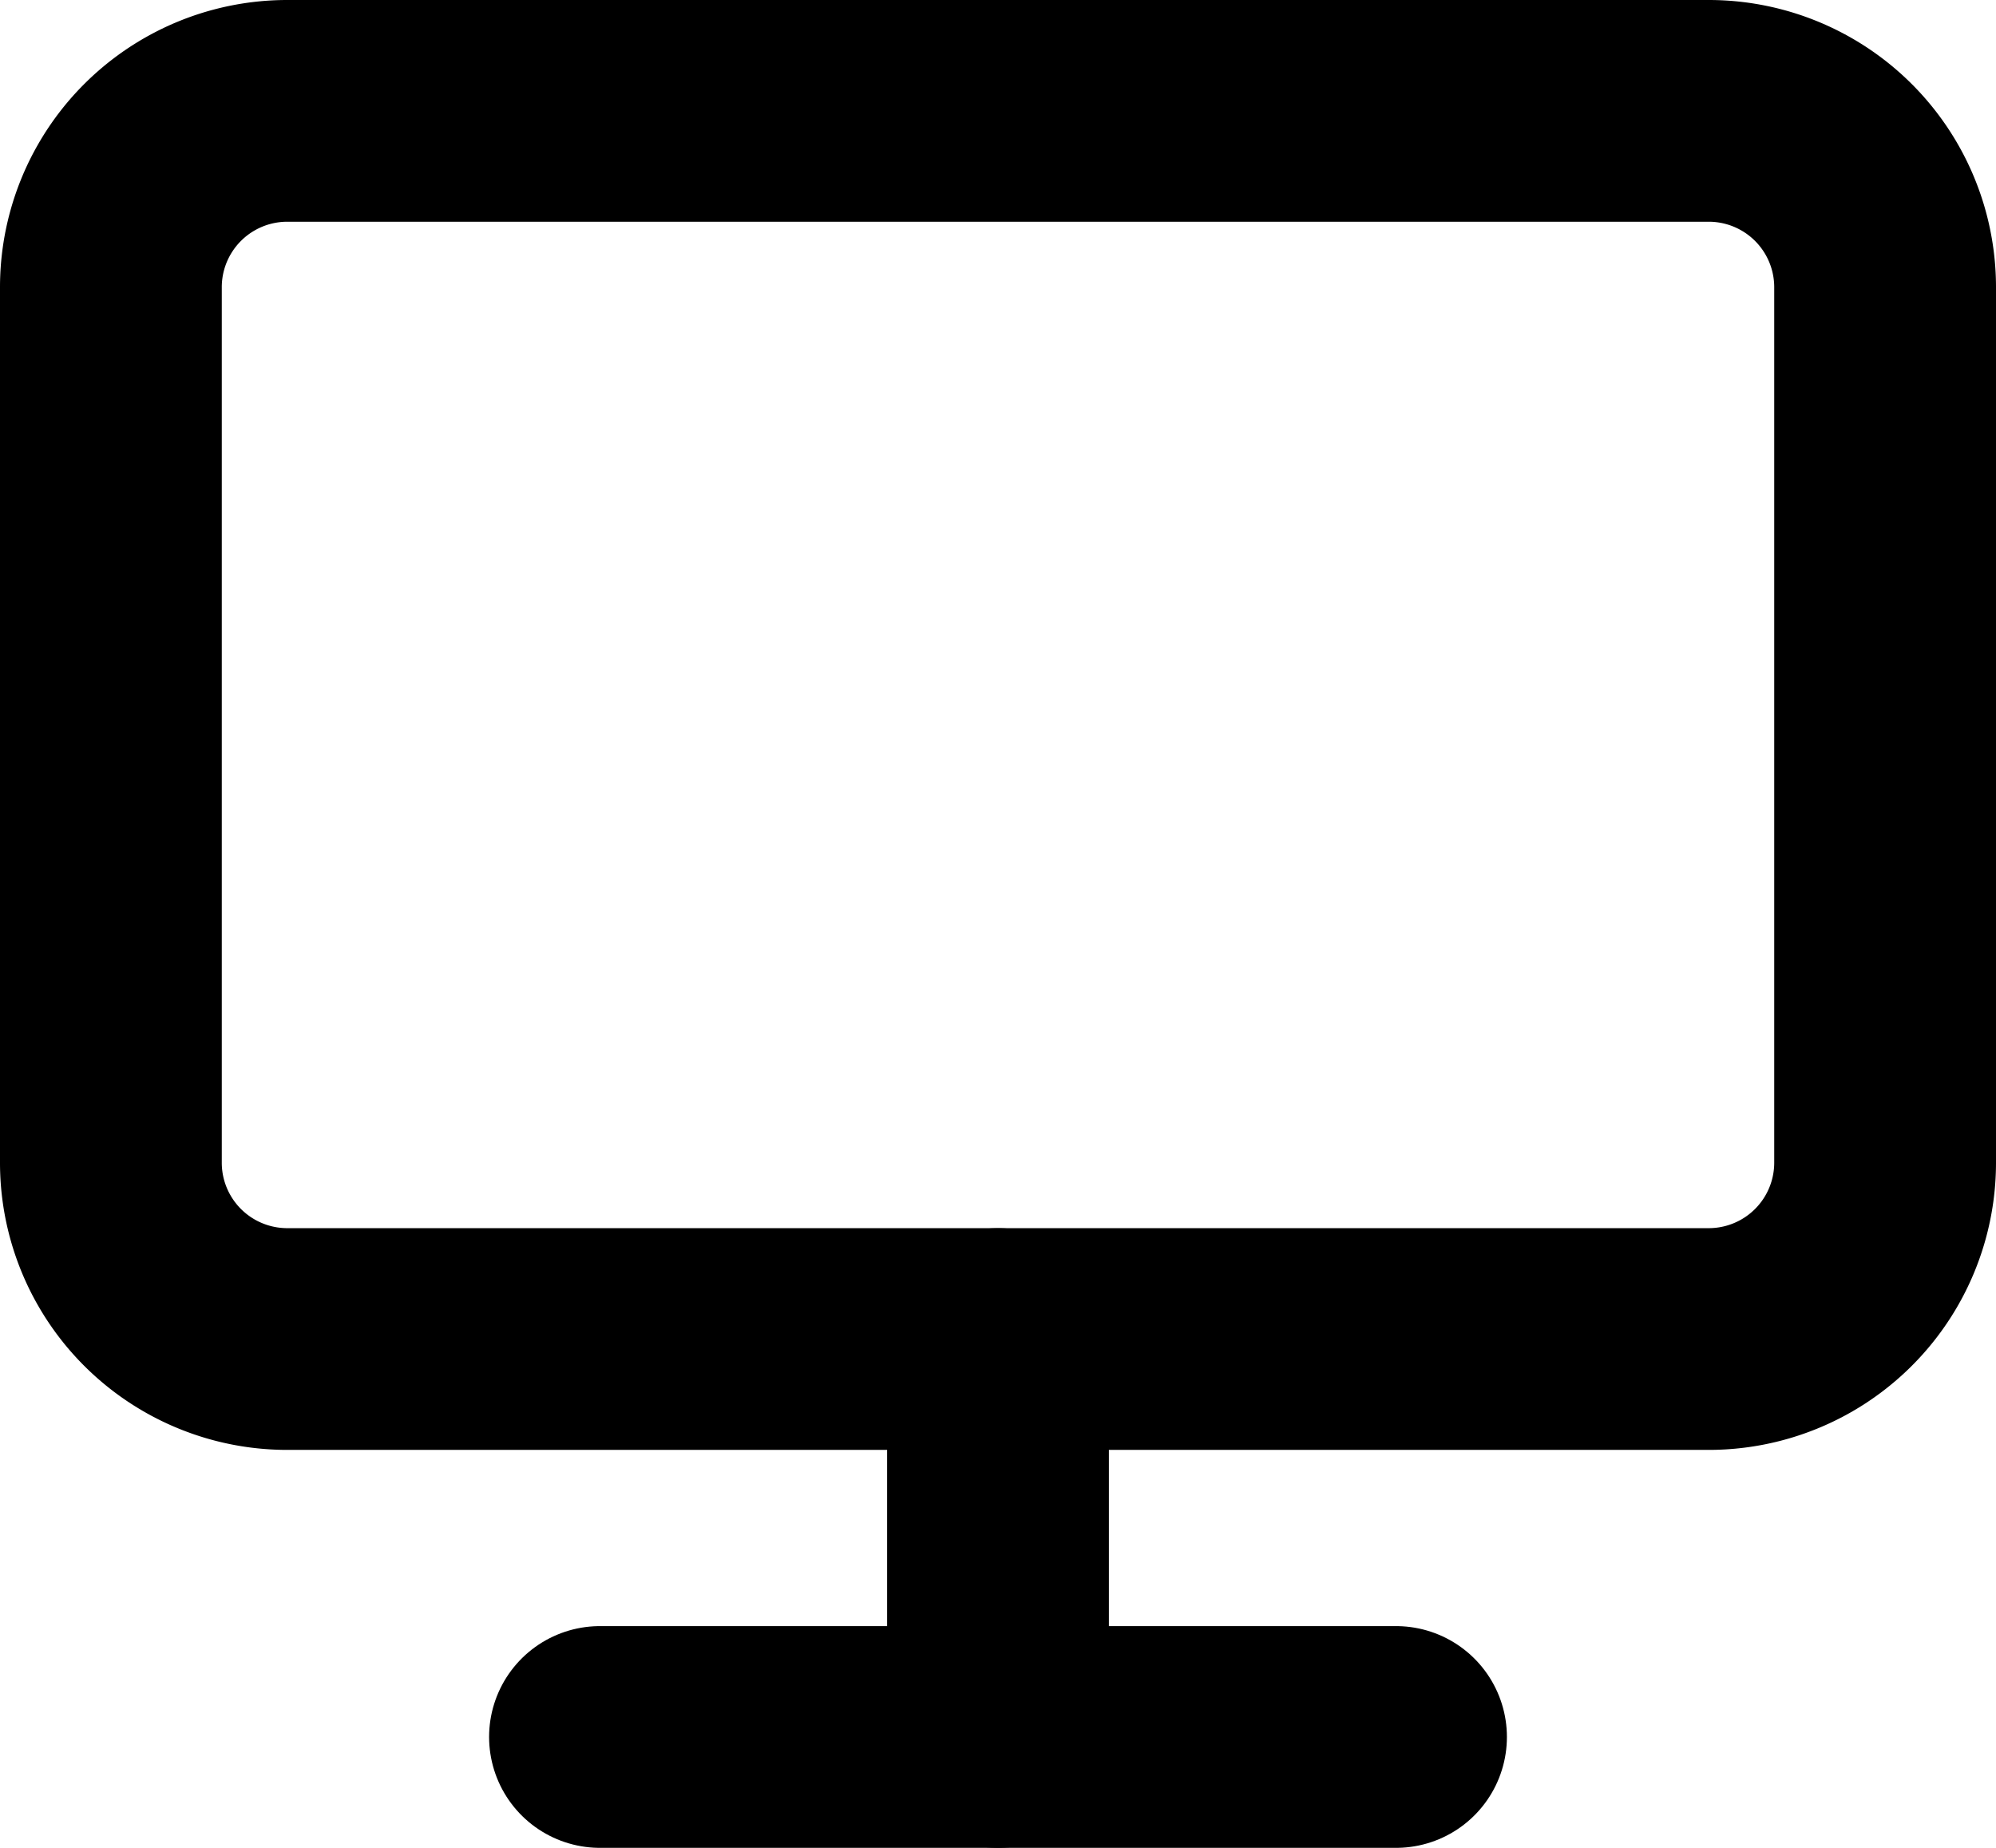
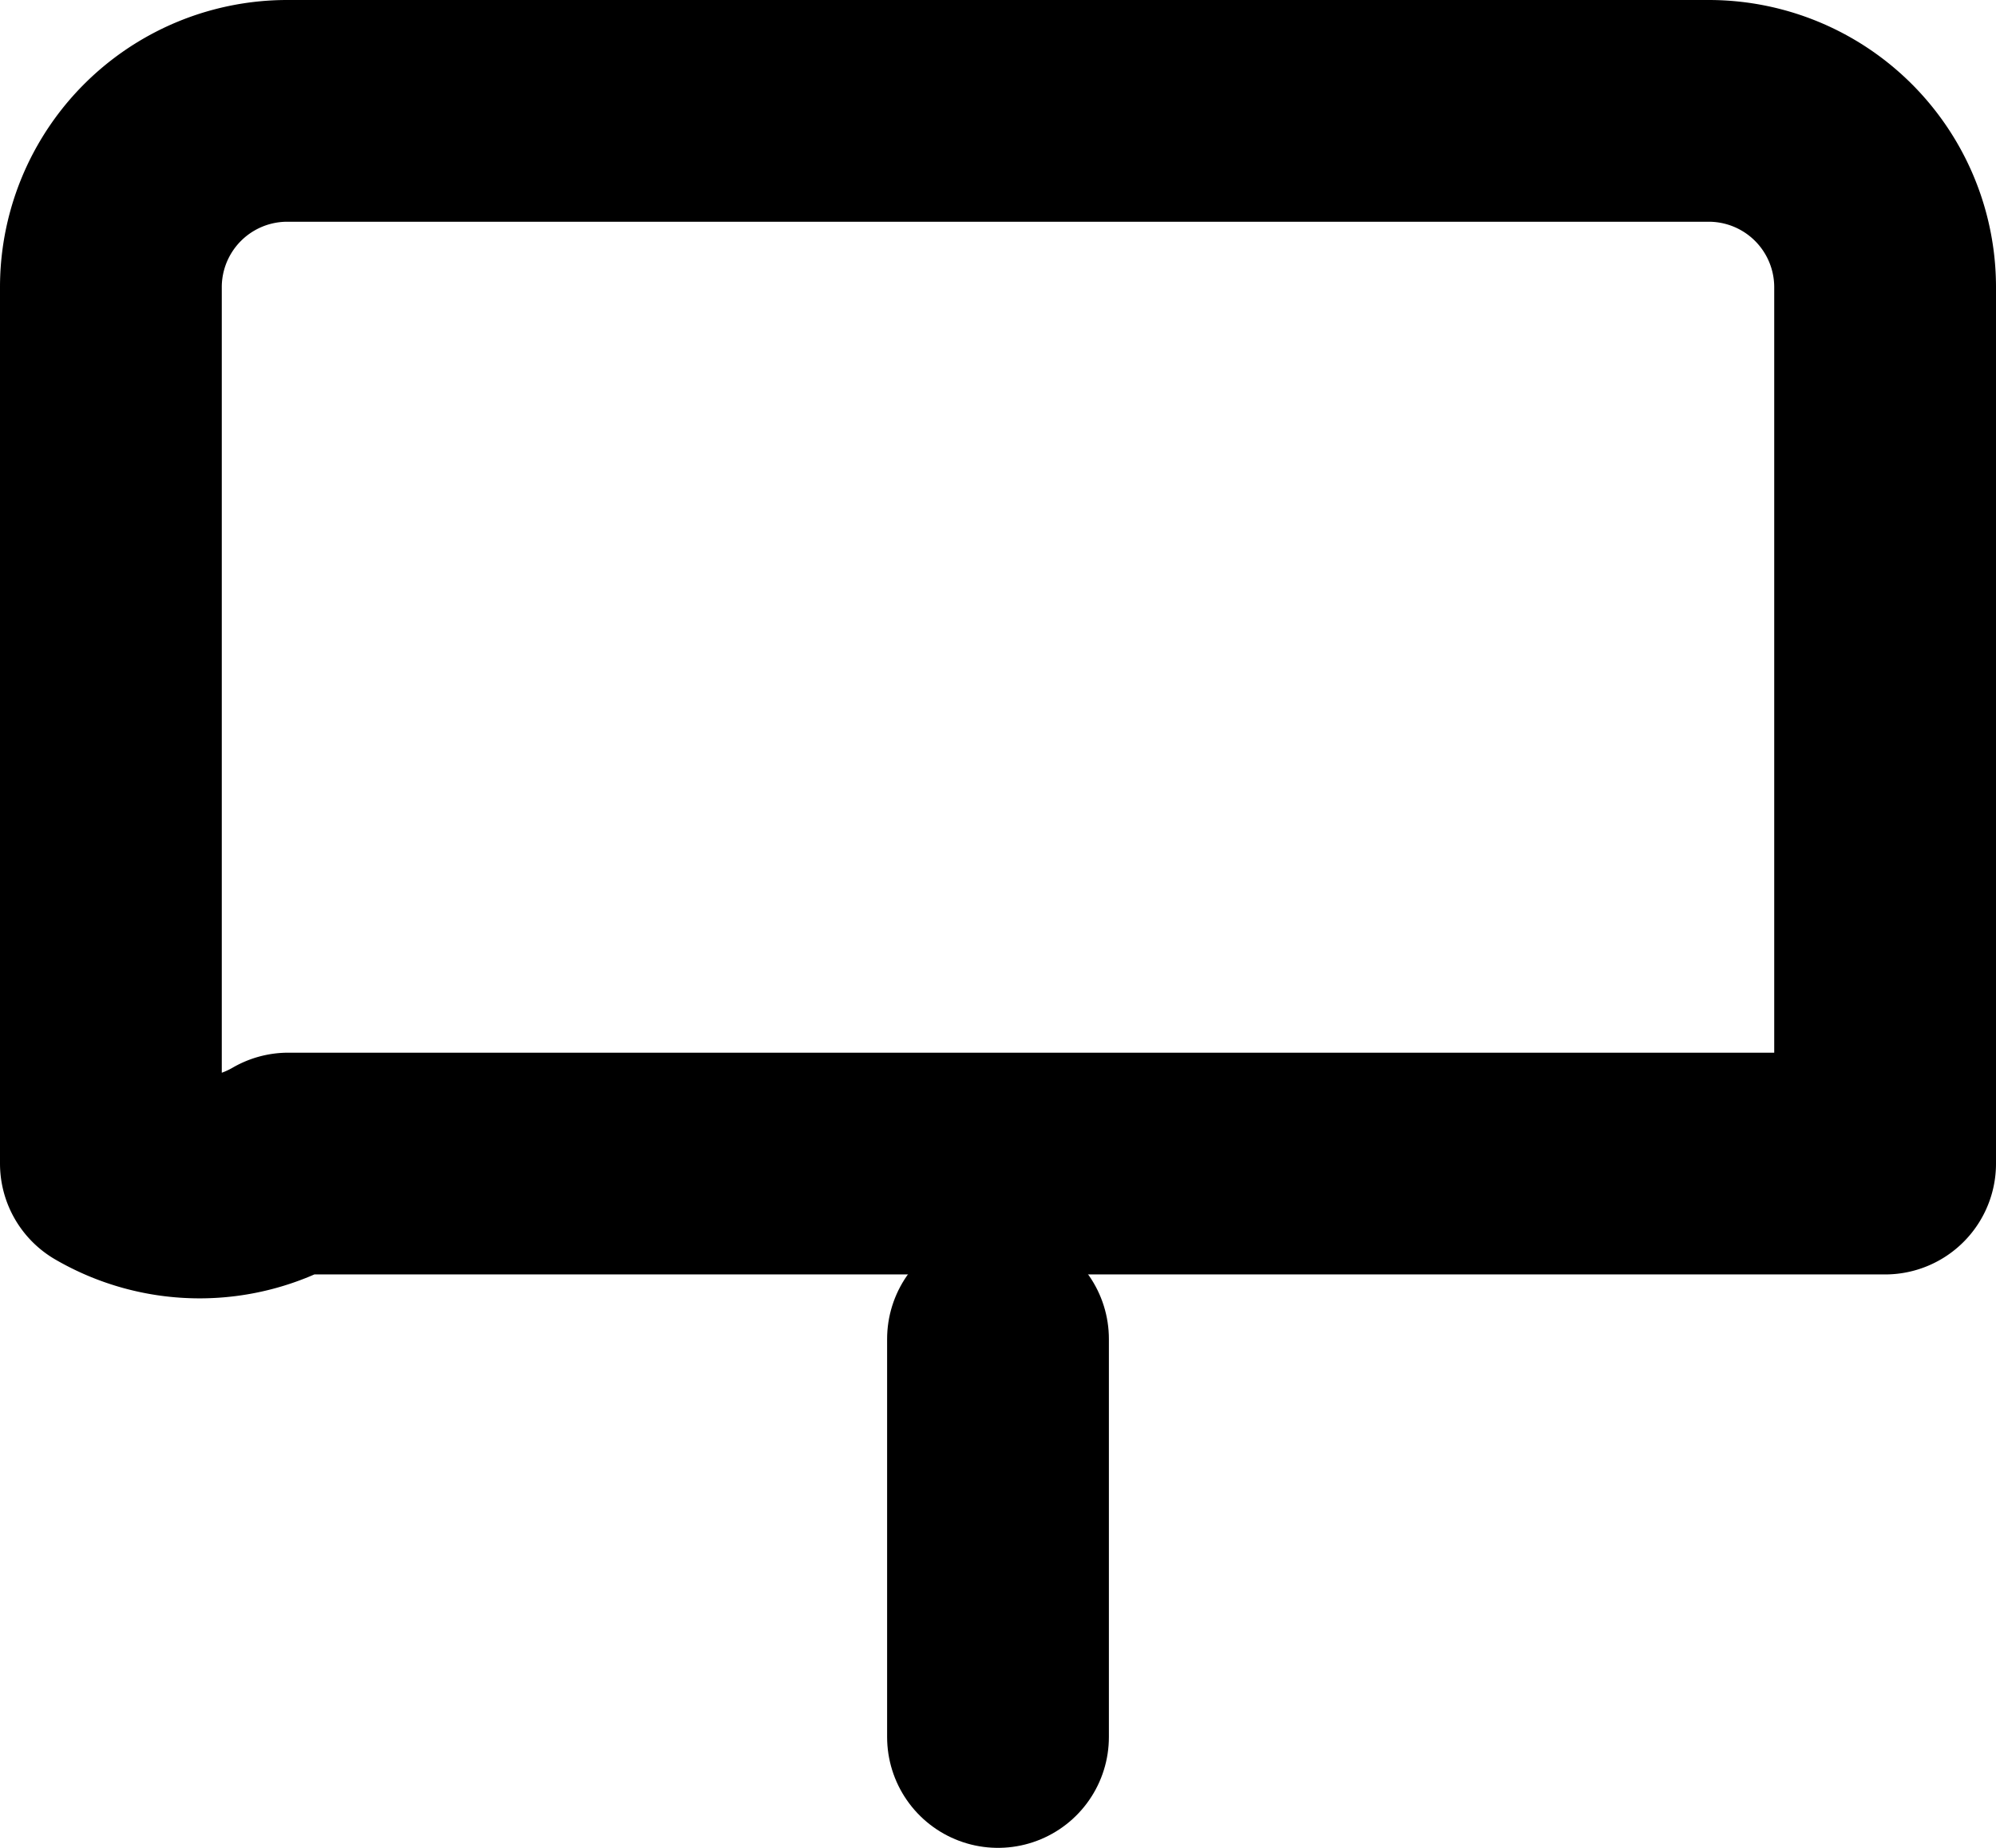
<svg xmlns="http://www.w3.org/2000/svg" width="13.5" height="12.5" viewBox="0 0 13.5 12.5">
  <g id="Icon_feather-monitor" data-name="Icon feather-monitor" transform="translate(-2.25 -3.75)">
-     <path id="Path_2415" data-name="Path 2415" d="M4.2,4.5h9.6A1.193,1.193,0,0,1,15,5.687v5.934a1.193,1.193,0,0,1-1.2,1.187H4.2A1.193,1.193,0,0,1,3,11.621V5.687A1.193,1.193,0,0,1,4.2,4.5Z" transform="translate(0 0)" fill="none" stroke="#000" stroke-linecap="round" stroke-linejoin="round" stroke-width="1.5" />
-     <path id="Path_2416" data-name="Path 2416" d="M12,31.5h5.384" transform="translate(-5.692 -16)" fill="none" stroke="#000" stroke-linecap="round" stroke-linejoin="round" stroke-width="1.5" />
+     <path id="Path_2415" data-name="Path 2415" d="M4.2,4.5h9.6A1.193,1.193,0,0,1,15,5.687v5.934H4.2A1.193,1.193,0,0,1,3,11.621V5.687A1.193,1.193,0,0,1,4.2,4.5Z" transform="translate(0 0)" fill="none" stroke="#000" stroke-linecap="round" stroke-linejoin="round" stroke-width="1.5" />
    <path id="Path_2417" data-name="Path 2417" d="M18,25.5v2.692" transform="translate(-9 -12.692)" fill="none" stroke="#000" stroke-linecap="round" stroke-linejoin="round" stroke-width="1.5" />
  </g>
</svg>